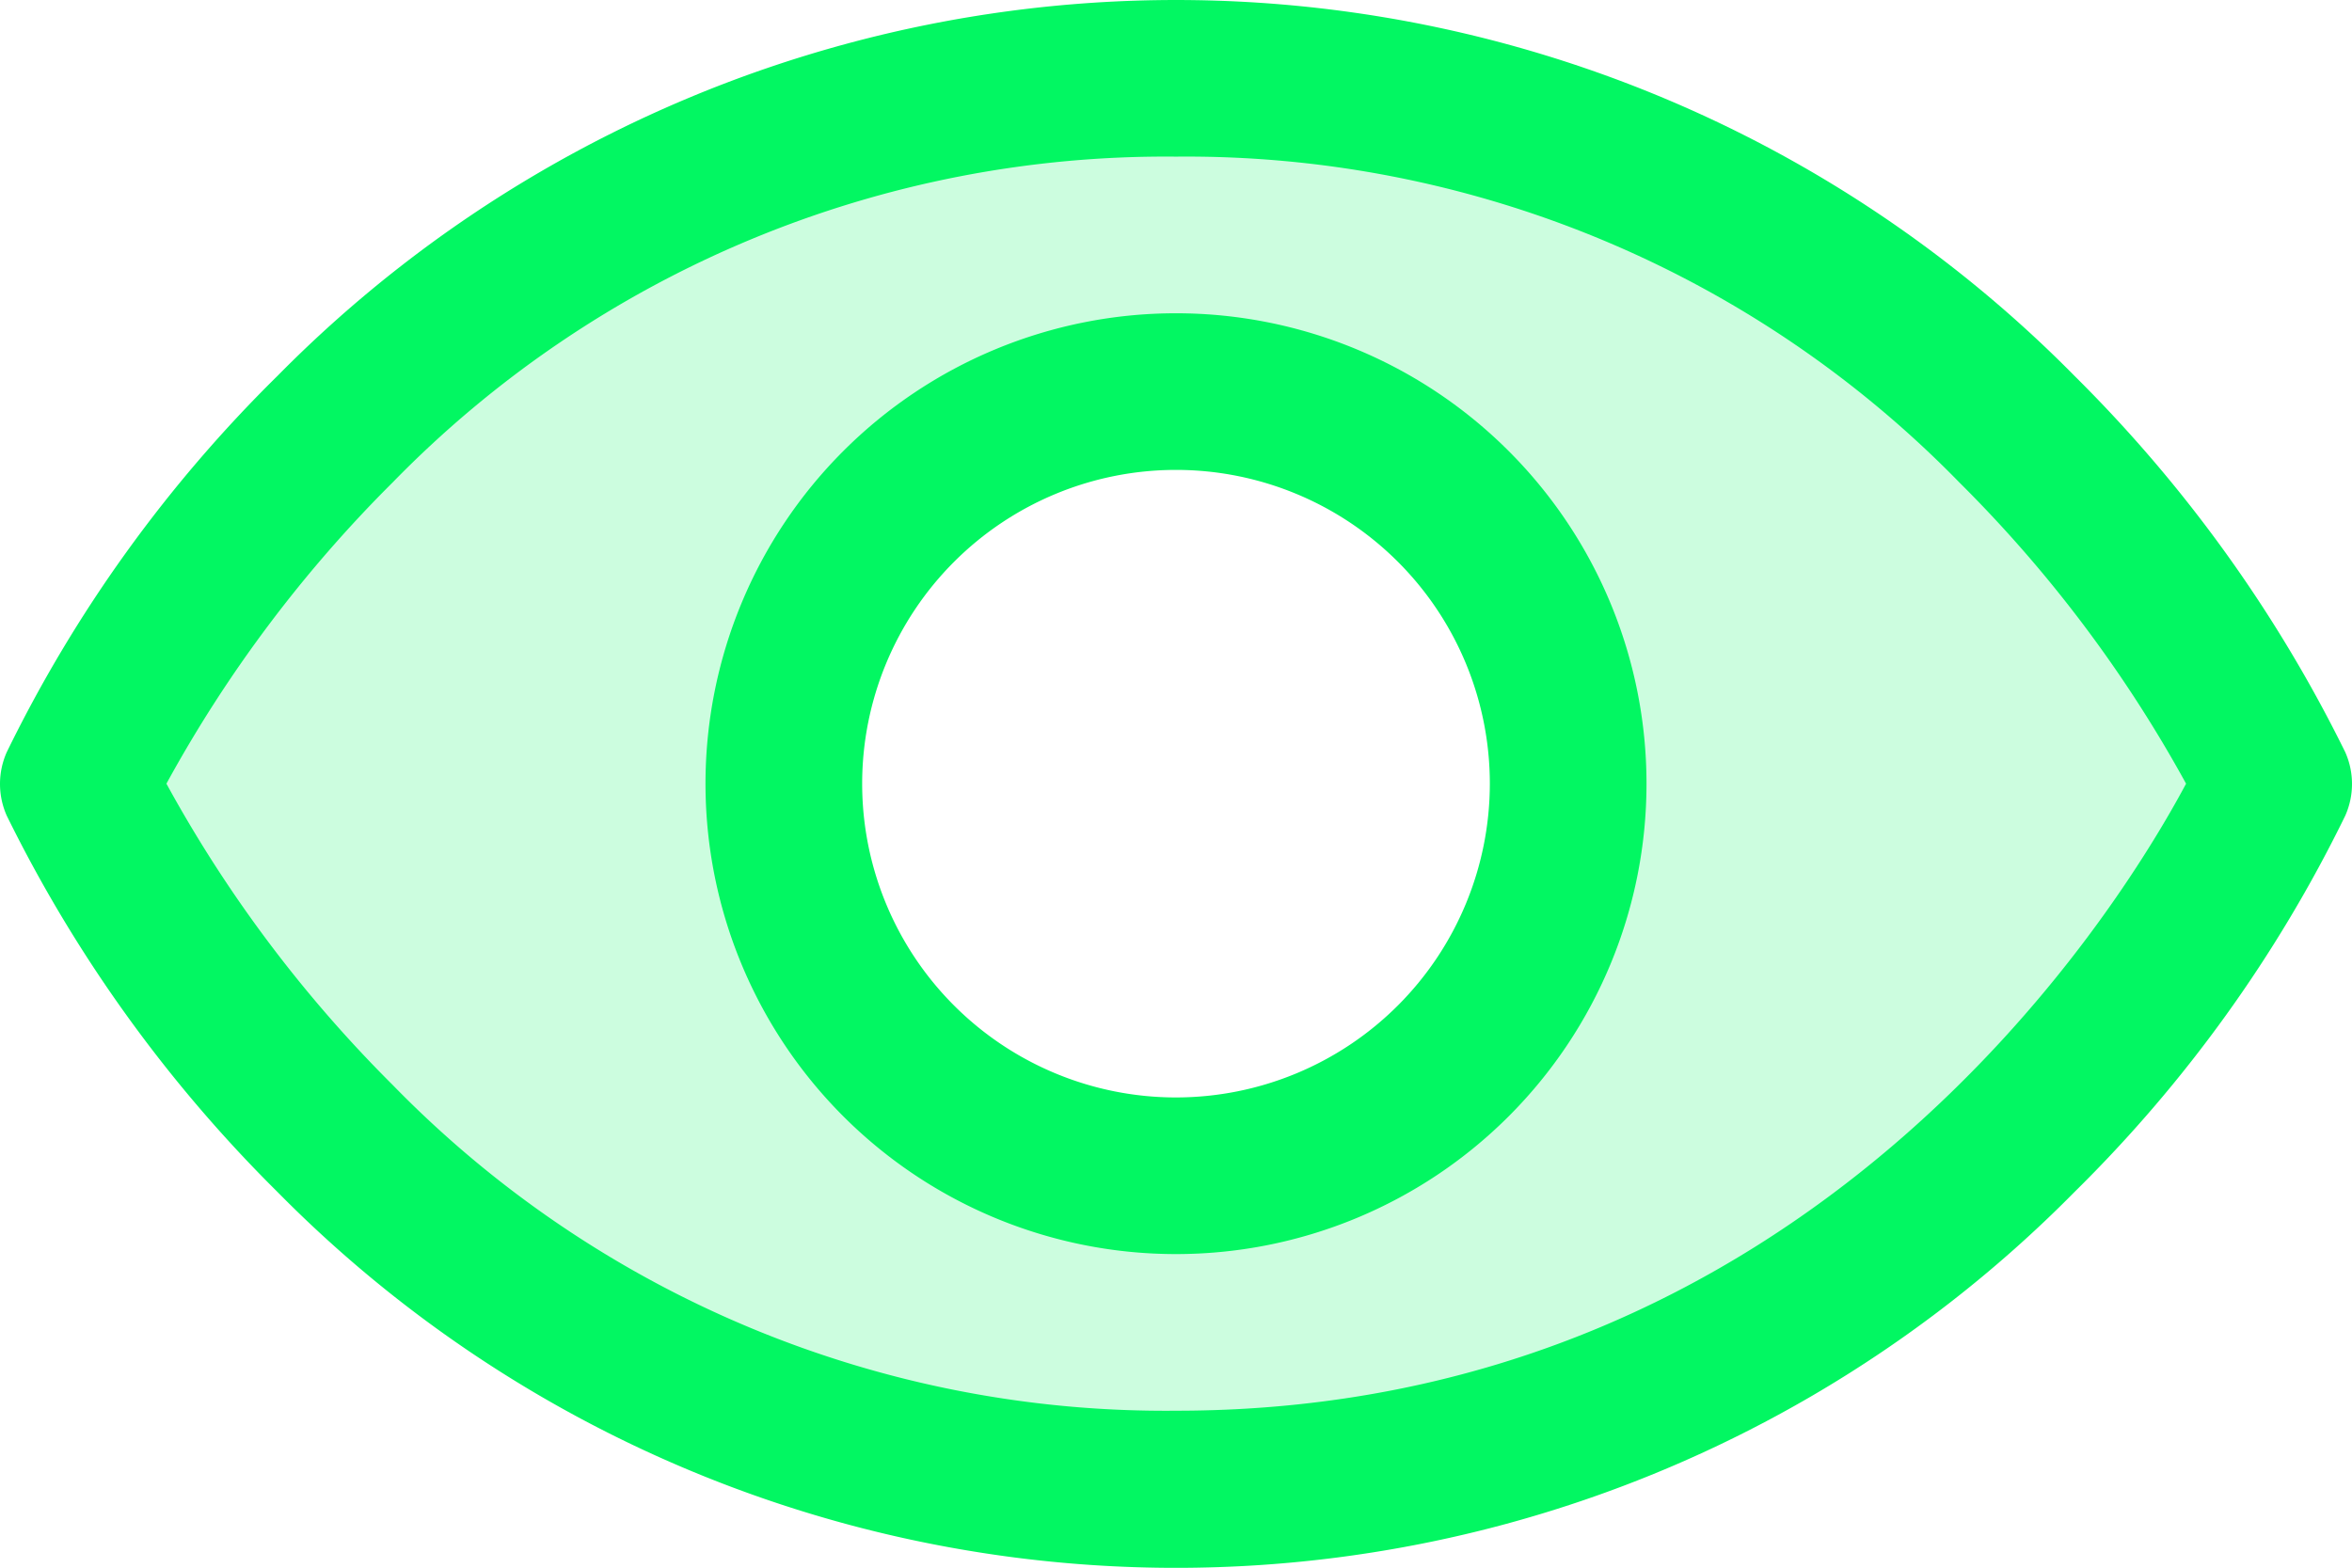
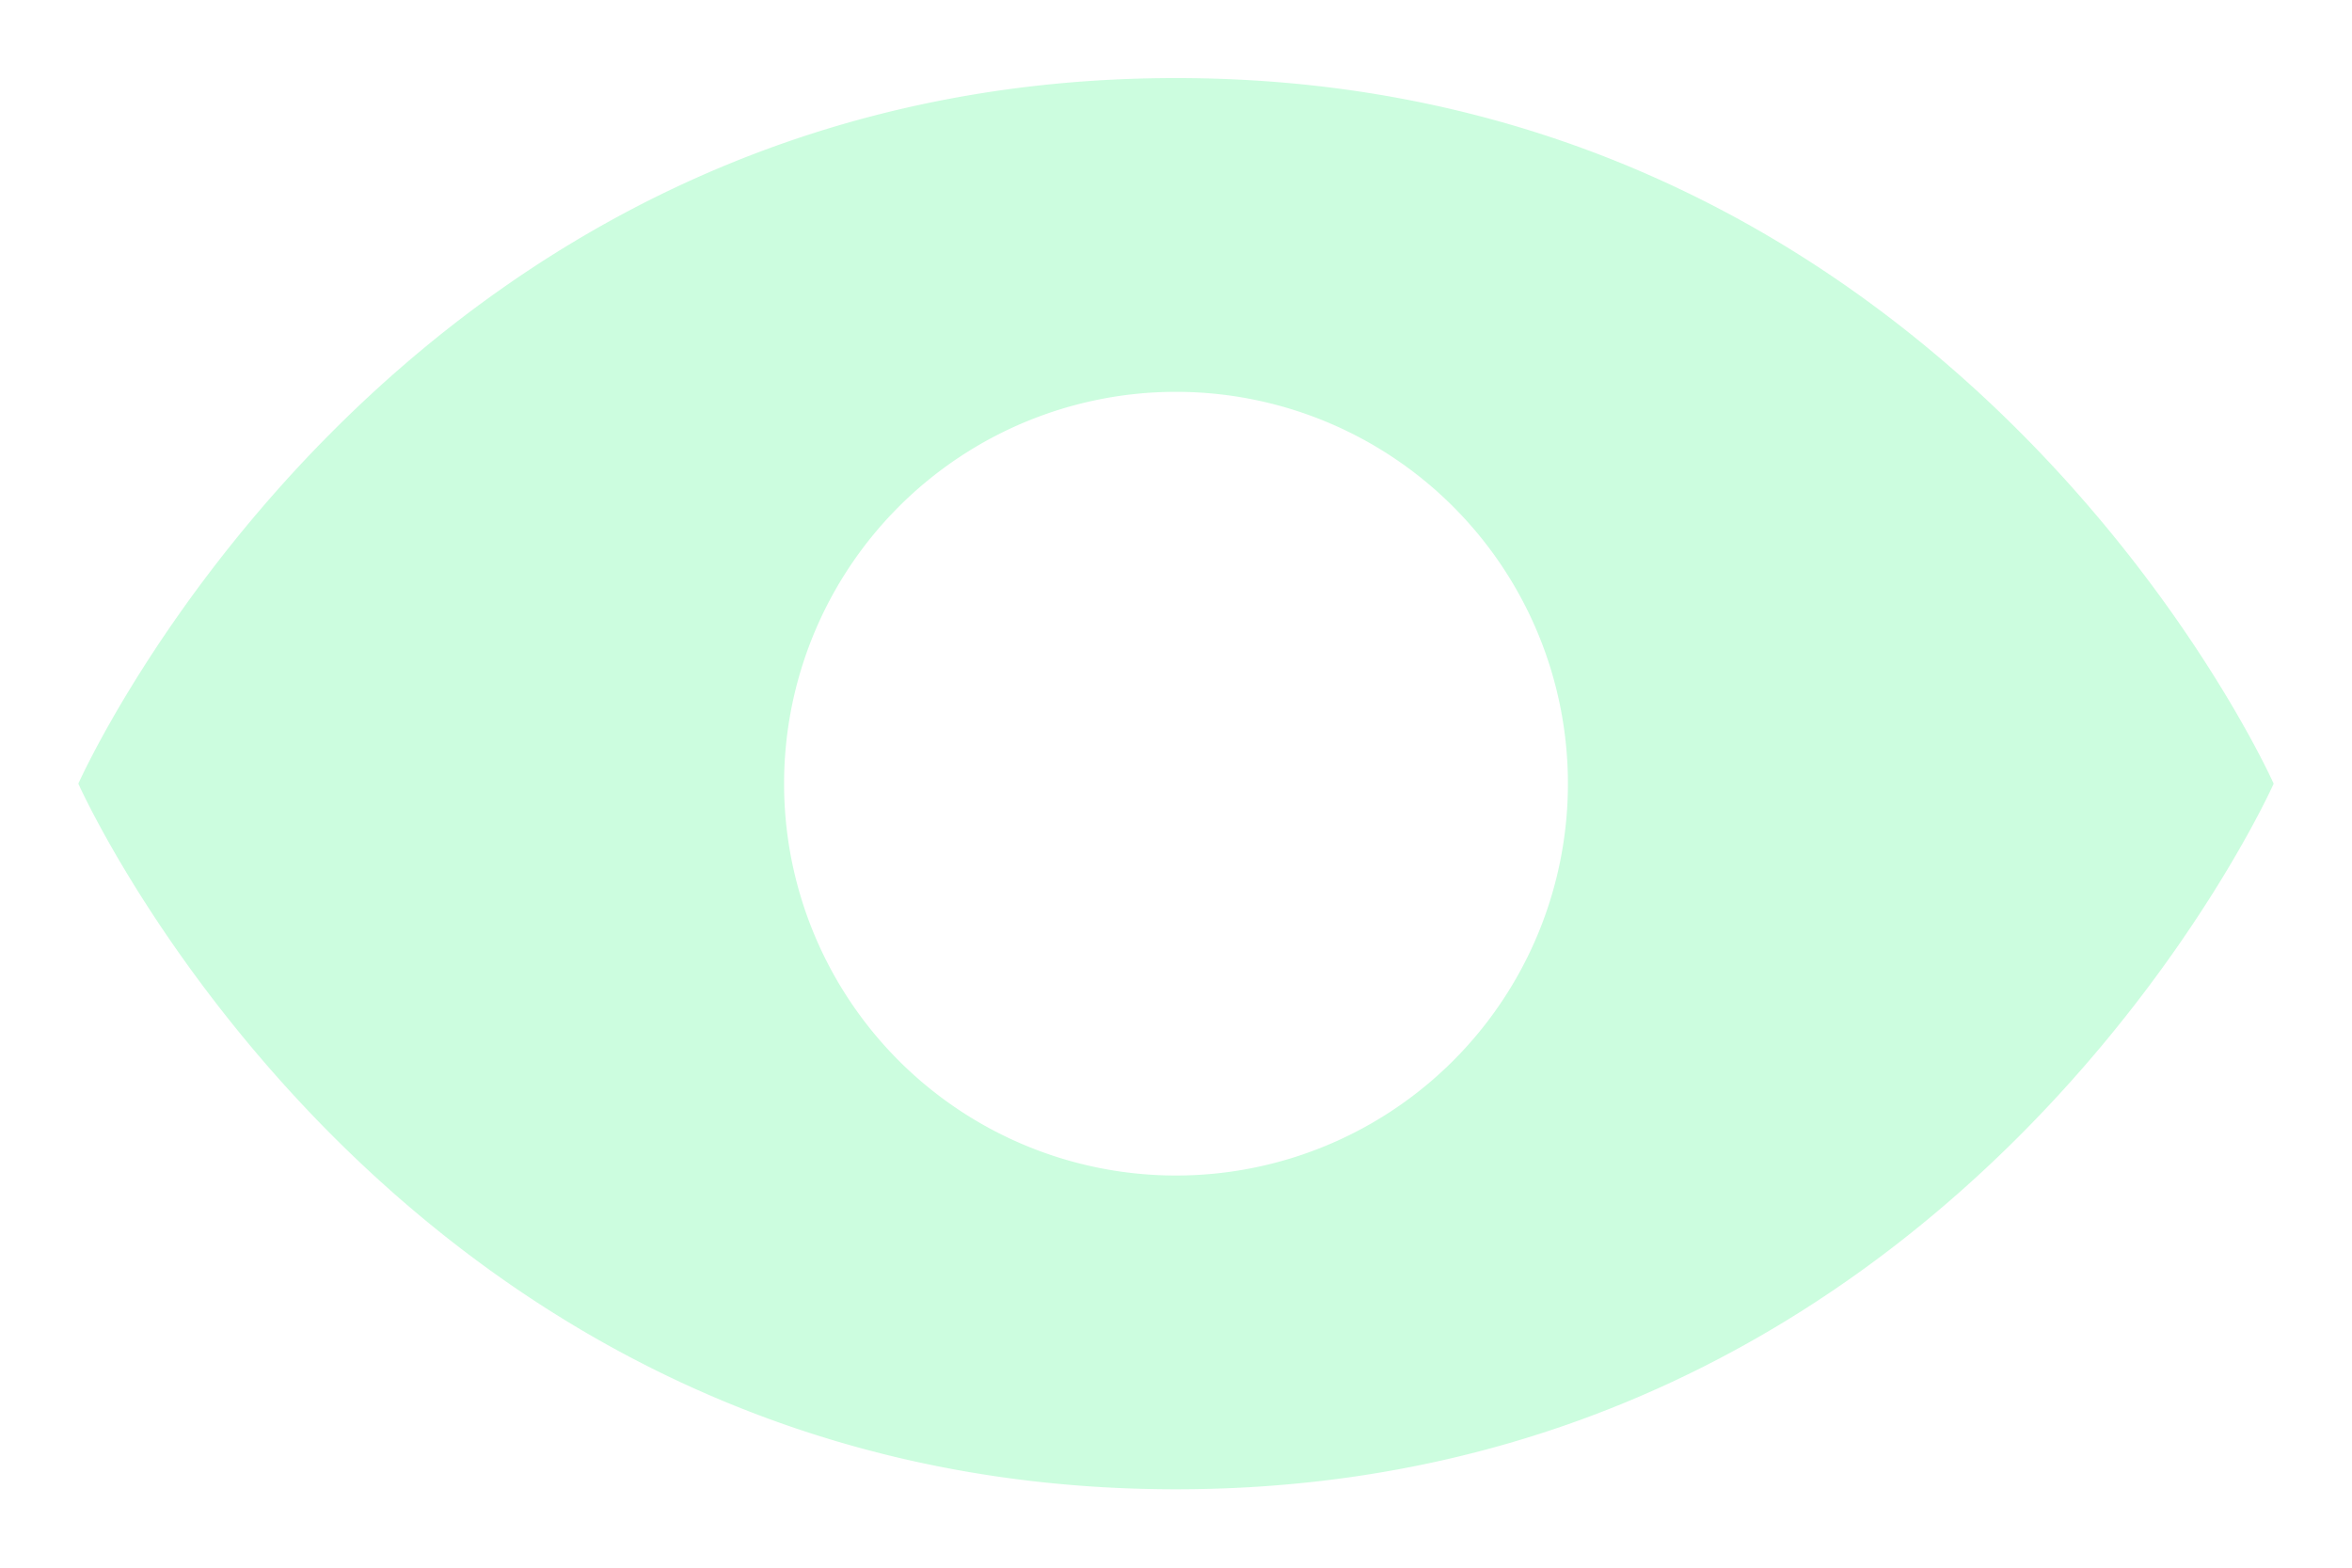
<svg xmlns="http://www.w3.org/2000/svg" width="46.99" height="31.33" viewBox="0 0 46.99 31.33">
  <g transform="translate(-1.505 -9.34)">
-     <path d="M25,10.9C9.33,10.9,3.07,25,3.07,25S9.34,39.1,25,39.1,46.93,25,46.93,25,40.66,10.9,25,10.9Zm0,21.93A7.83,7.83,0,1,1,32.83,25,7.829,7.829,0,0,1,25,32.83Z" fill="#02f762" opacity="0.2" style="isolation:isolate" />
-     <path d="M48.36,24.37a27.976,27.976,0,0,0-5.41-7.52,25.207,25.207,0,0,0-35.9,0,27.443,27.443,0,0,0-5.41,7.52,1.561,1.561,0,0,0,0,1.27,27.976,27.976,0,0,0,5.41,7.52,25.207,25.207,0,0,0,35.9,0,27.443,27.443,0,0,0,5.41-7.52,1.561,1.561,0,0,0,0-1.27ZM25,37.53A21.551,21.551,0,0,1,9.35,31.02,26.3,26.3,0,0,1,4.83,25a26.3,26.3,0,0,1,4.52-6.02A21.568,21.568,0,0,1,25,12.47a21.568,21.568,0,0,1,15.65,6.51A26.341,26.341,0,0,1,45.18,25C43.77,27.64,37.62,37.53,25,37.53ZM25,15.6A9.4,9.4,0,1,0,34.4,25,9.4,9.4,0,0,0,25,15.6Zm0,15.67A6.27,6.27,0,1,1,31.27,25,6.274,6.274,0,0,1,25,31.27Z" fill="#02f762" />
+     <path d="M25,10.9C9.33,10.9,3.07,25,3.07,25S9.34,39.1,25,39.1,46.93,25,46.93,25,40.66,10.9,25,10.9Zm0,21.93A7.83,7.83,0,1,1,32.83,25,7.829,7.829,0,0,1,25,32.83" fill="#02f762" opacity="0.2" style="isolation:isolate" />
  </g>
</svg>